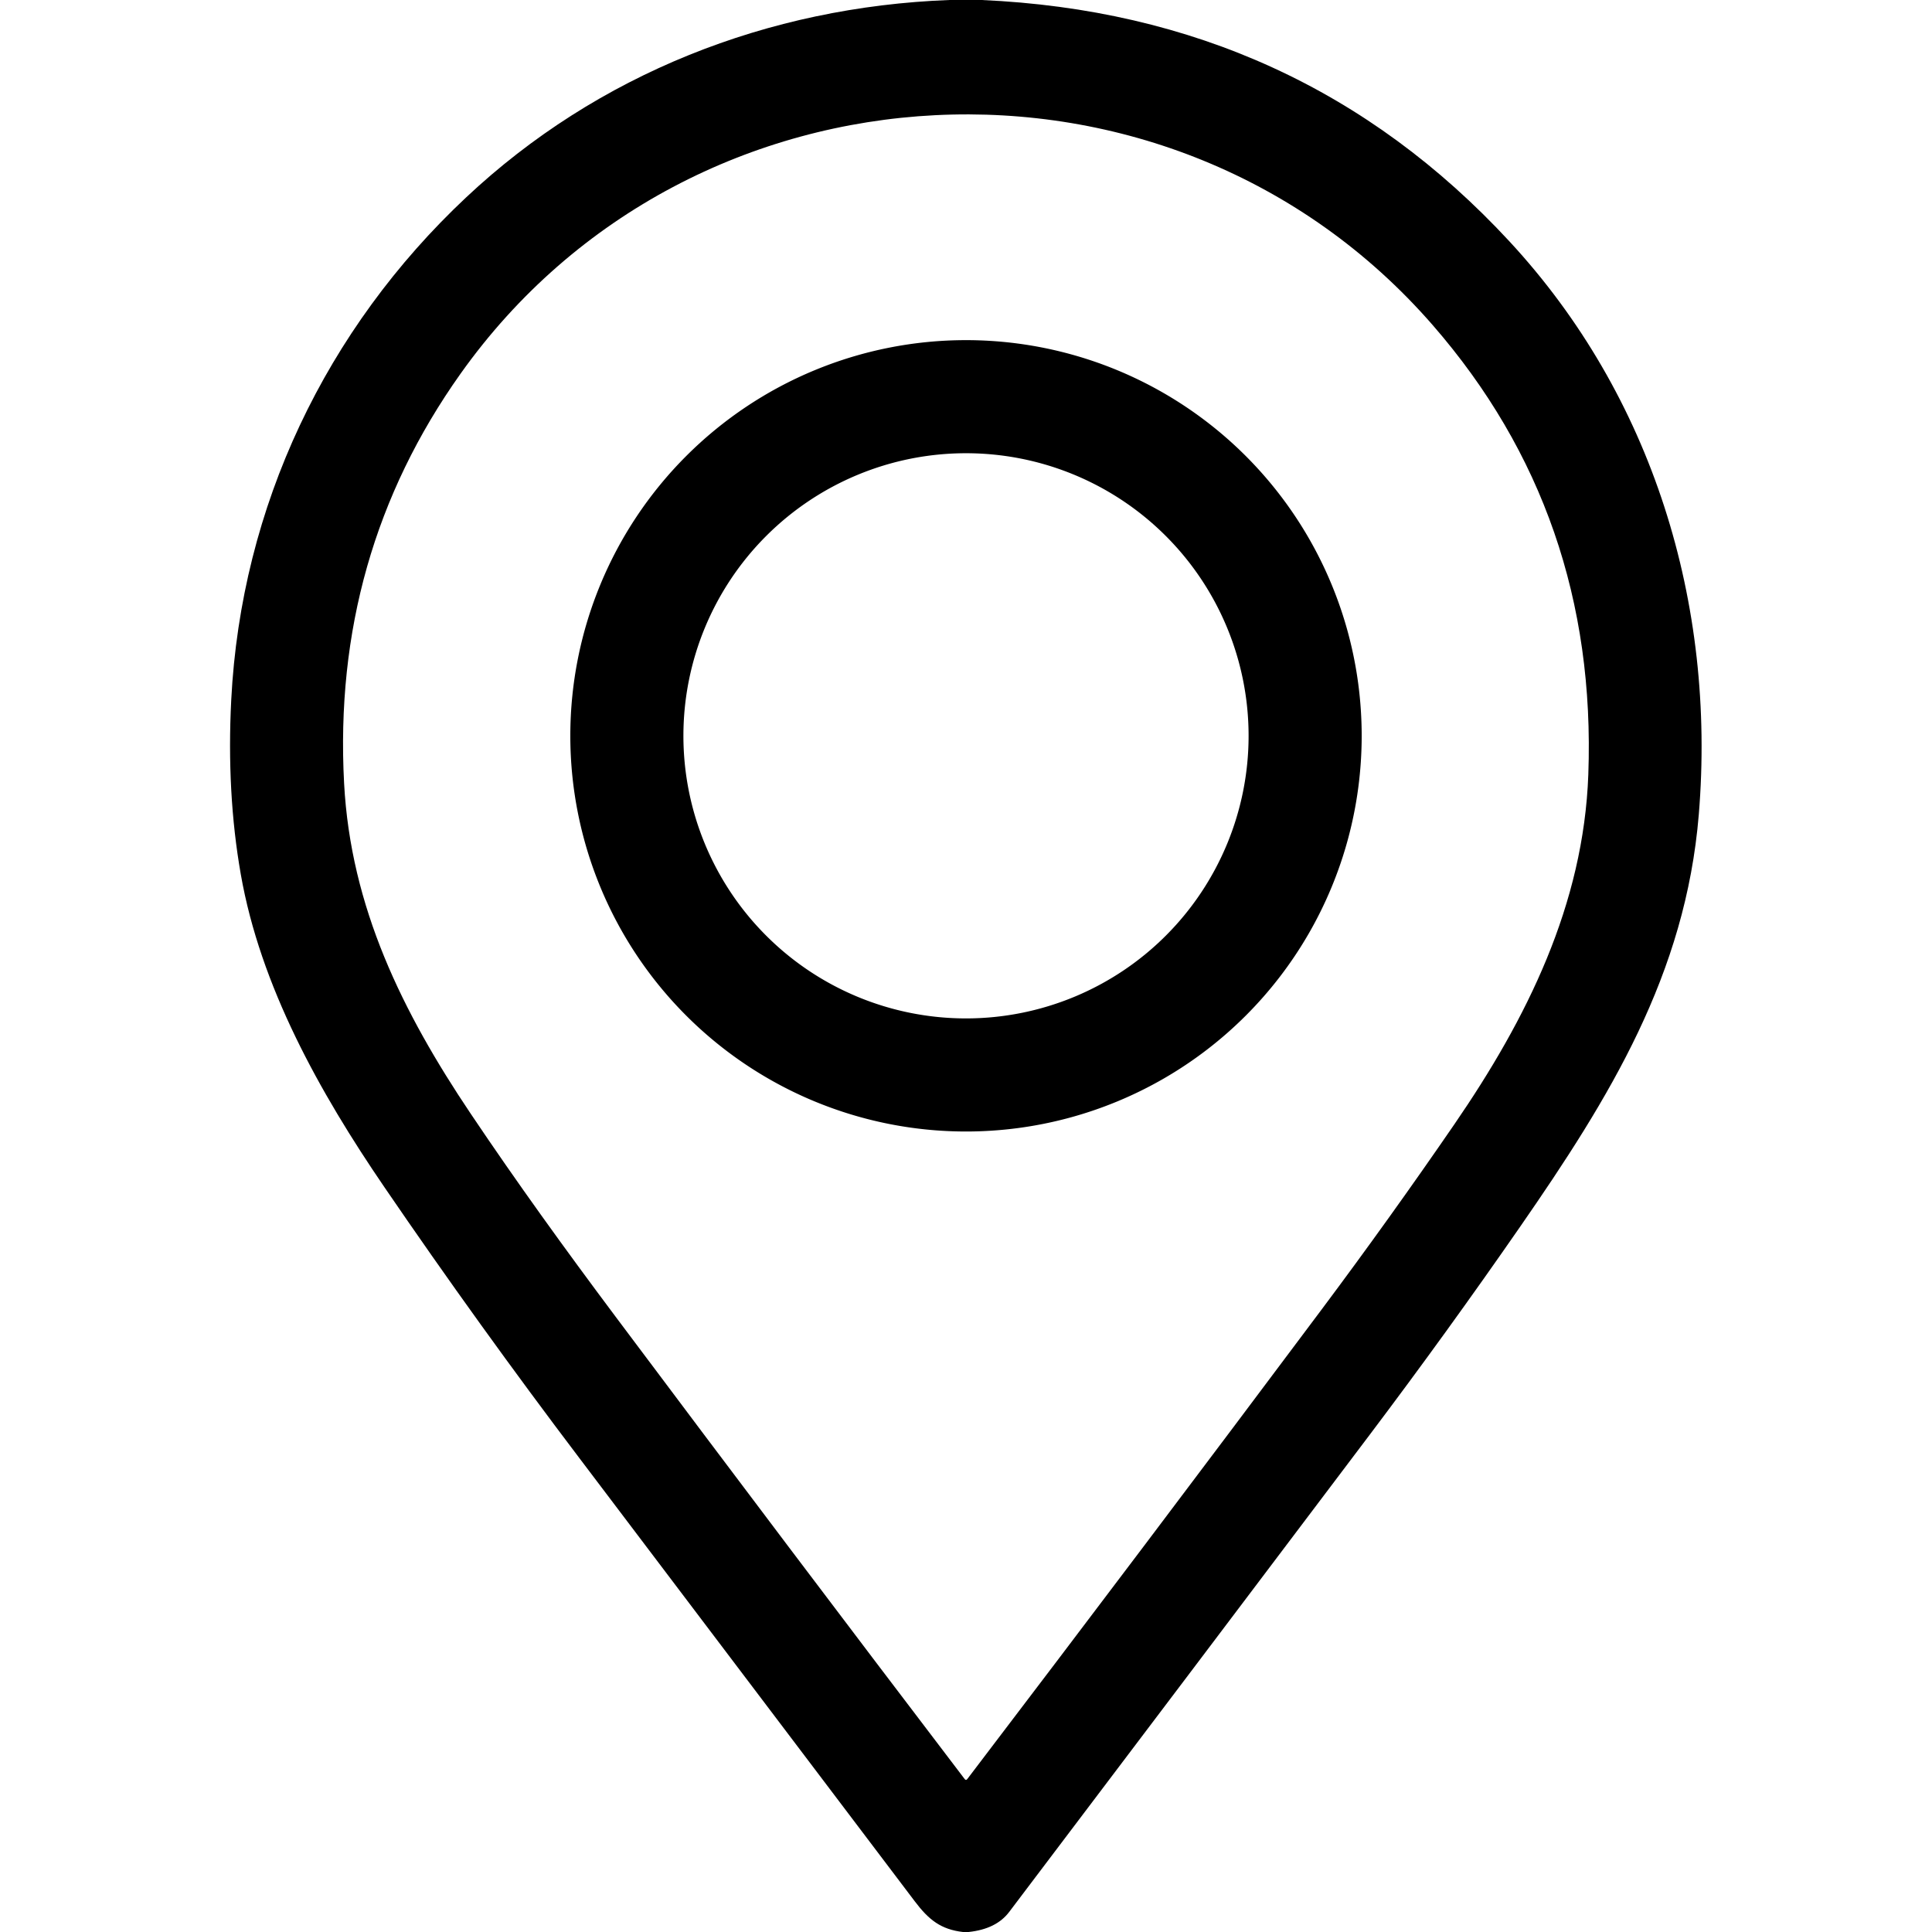
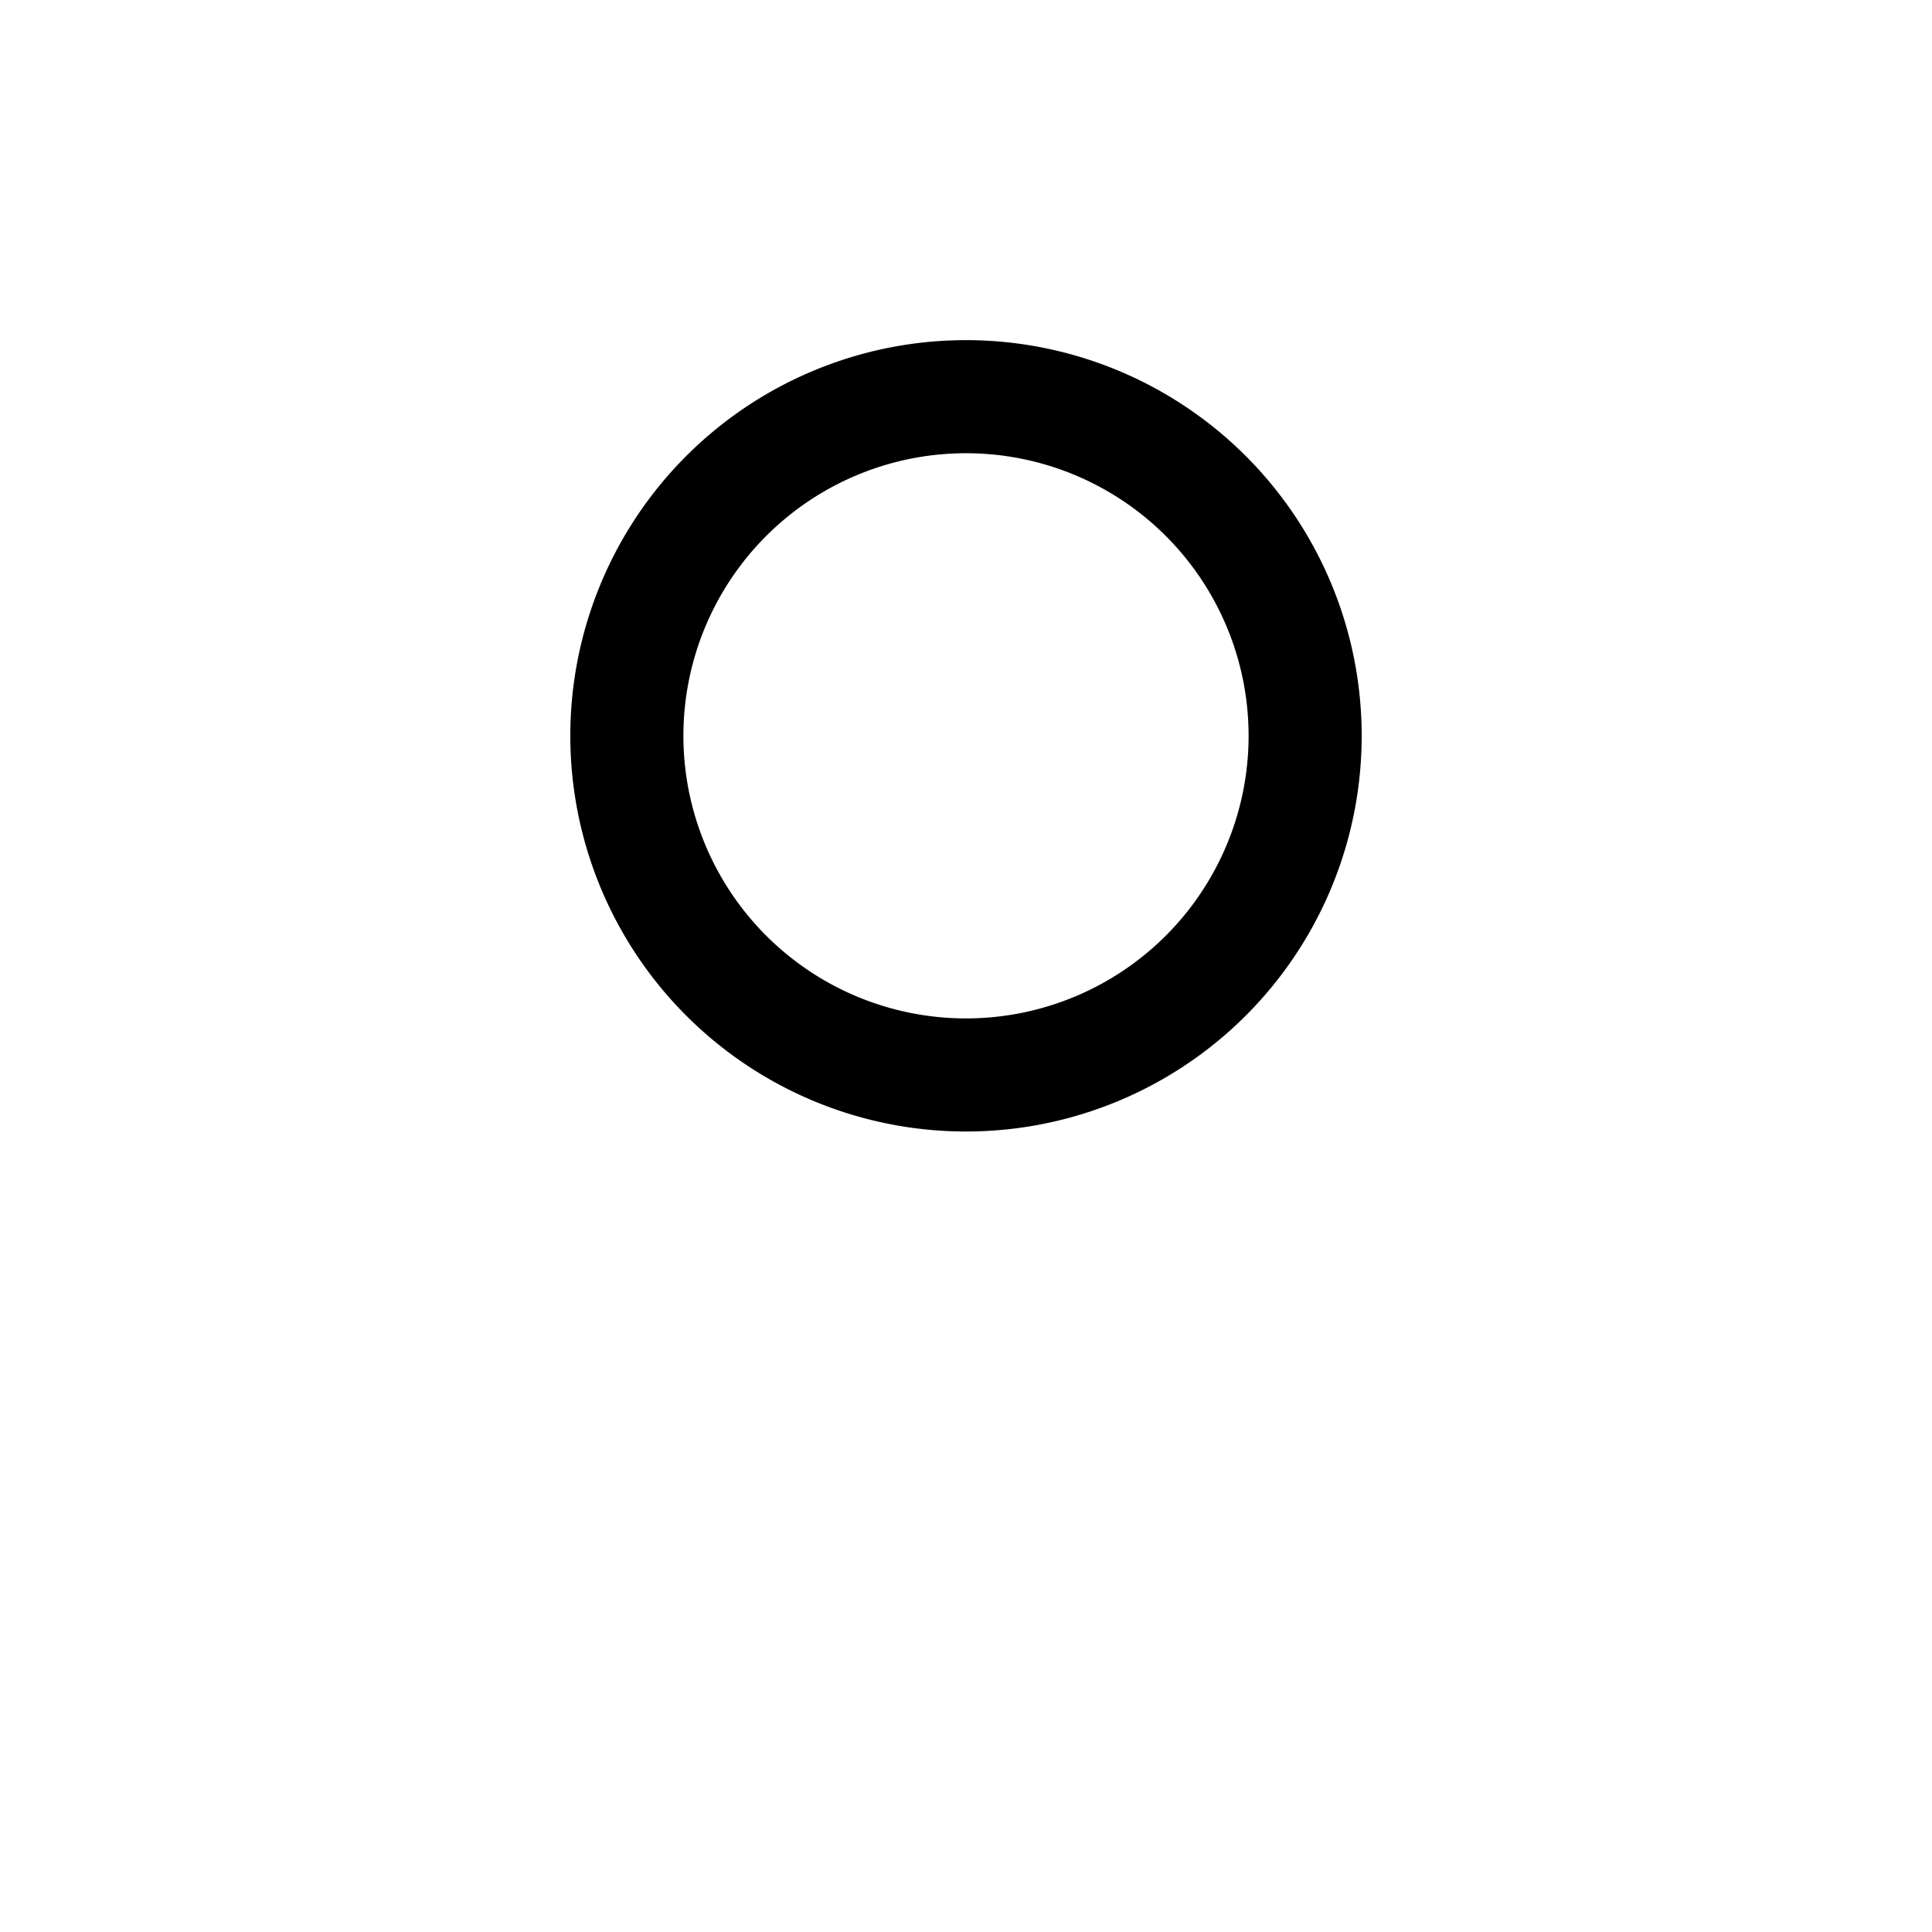
<svg xmlns="http://www.w3.org/2000/svg" viewBox="0.00 0.00 512.00 512.00">
-   <path fill="#000000" d=" M 251.58 0.00 L 260.11 0.00 Q 344.21 3.72 399.98 63.93 C 437.96 104.92 454.80 159.90 450.20 215.84 C 446.71 258.23 426.61 290.80 402.89 325.04 Q 383.50 353.03 362.99 380.22 Q 315.26 443.49 267.44 506.69 Q 264.01 511.23 256.68 512.00 L 255.19 512.00 C 249.37 511.32 246.15 508.80 242.45 503.90 Q 198.08 445.22 153.66 386.57 Q 126.89 351.24 101.89 314.64 C 84.67 289.45 69.01 261.37 63.81 231.69 Q 60.02 210.10 61.28 185.48 C 63.90 134.12 86.40 87.17 123.50 52.34 C 158.33 19.62 203.58 1.81 251.58 0.00 Z M 385.45 297.91 C 404.64 269.97 419.68 239.72 420.92 205.25 Q 423.41 136.43 379.71 86.19 C 310.47 6.60 183.13 13.06 122.04 99.05 Q 87.95 147.04 91.19 207.59 C 92.94 240.45 106.65 268.20 124.72 295.11 C 136.95 313.33 149.86 331.19 163.01 348.76 Q 209.03 410.25 255.65 471.47 Q 256.00 471.92 256.34 471.47 Q 303.57 409.44 350.26 347.01 Q 368.35 322.81 385.45 297.91 Z" />
  <path fill="#000000" d=" M 360.86 195.00 A 104.86 104.86 0.0 0 1 256.00 299.86 A 104.86 104.86 0.0 0 1 151.14 195.00 A 104.86 104.86 0.0 0 1 256.00 90.14 A 104.86 104.86 0.0 0 1 360.86 195.00 Z M 330.89 195.00 A 74.89 74.89 0.0 0 0 256.00 120.11 A 74.89 74.89 0.0 0 0 181.11 195.00 A 74.89 74.89 0.0 0 0 256.00 269.89 A 74.89 74.89 0.0 0 0 330.89 195.00 Z" />
</svg>